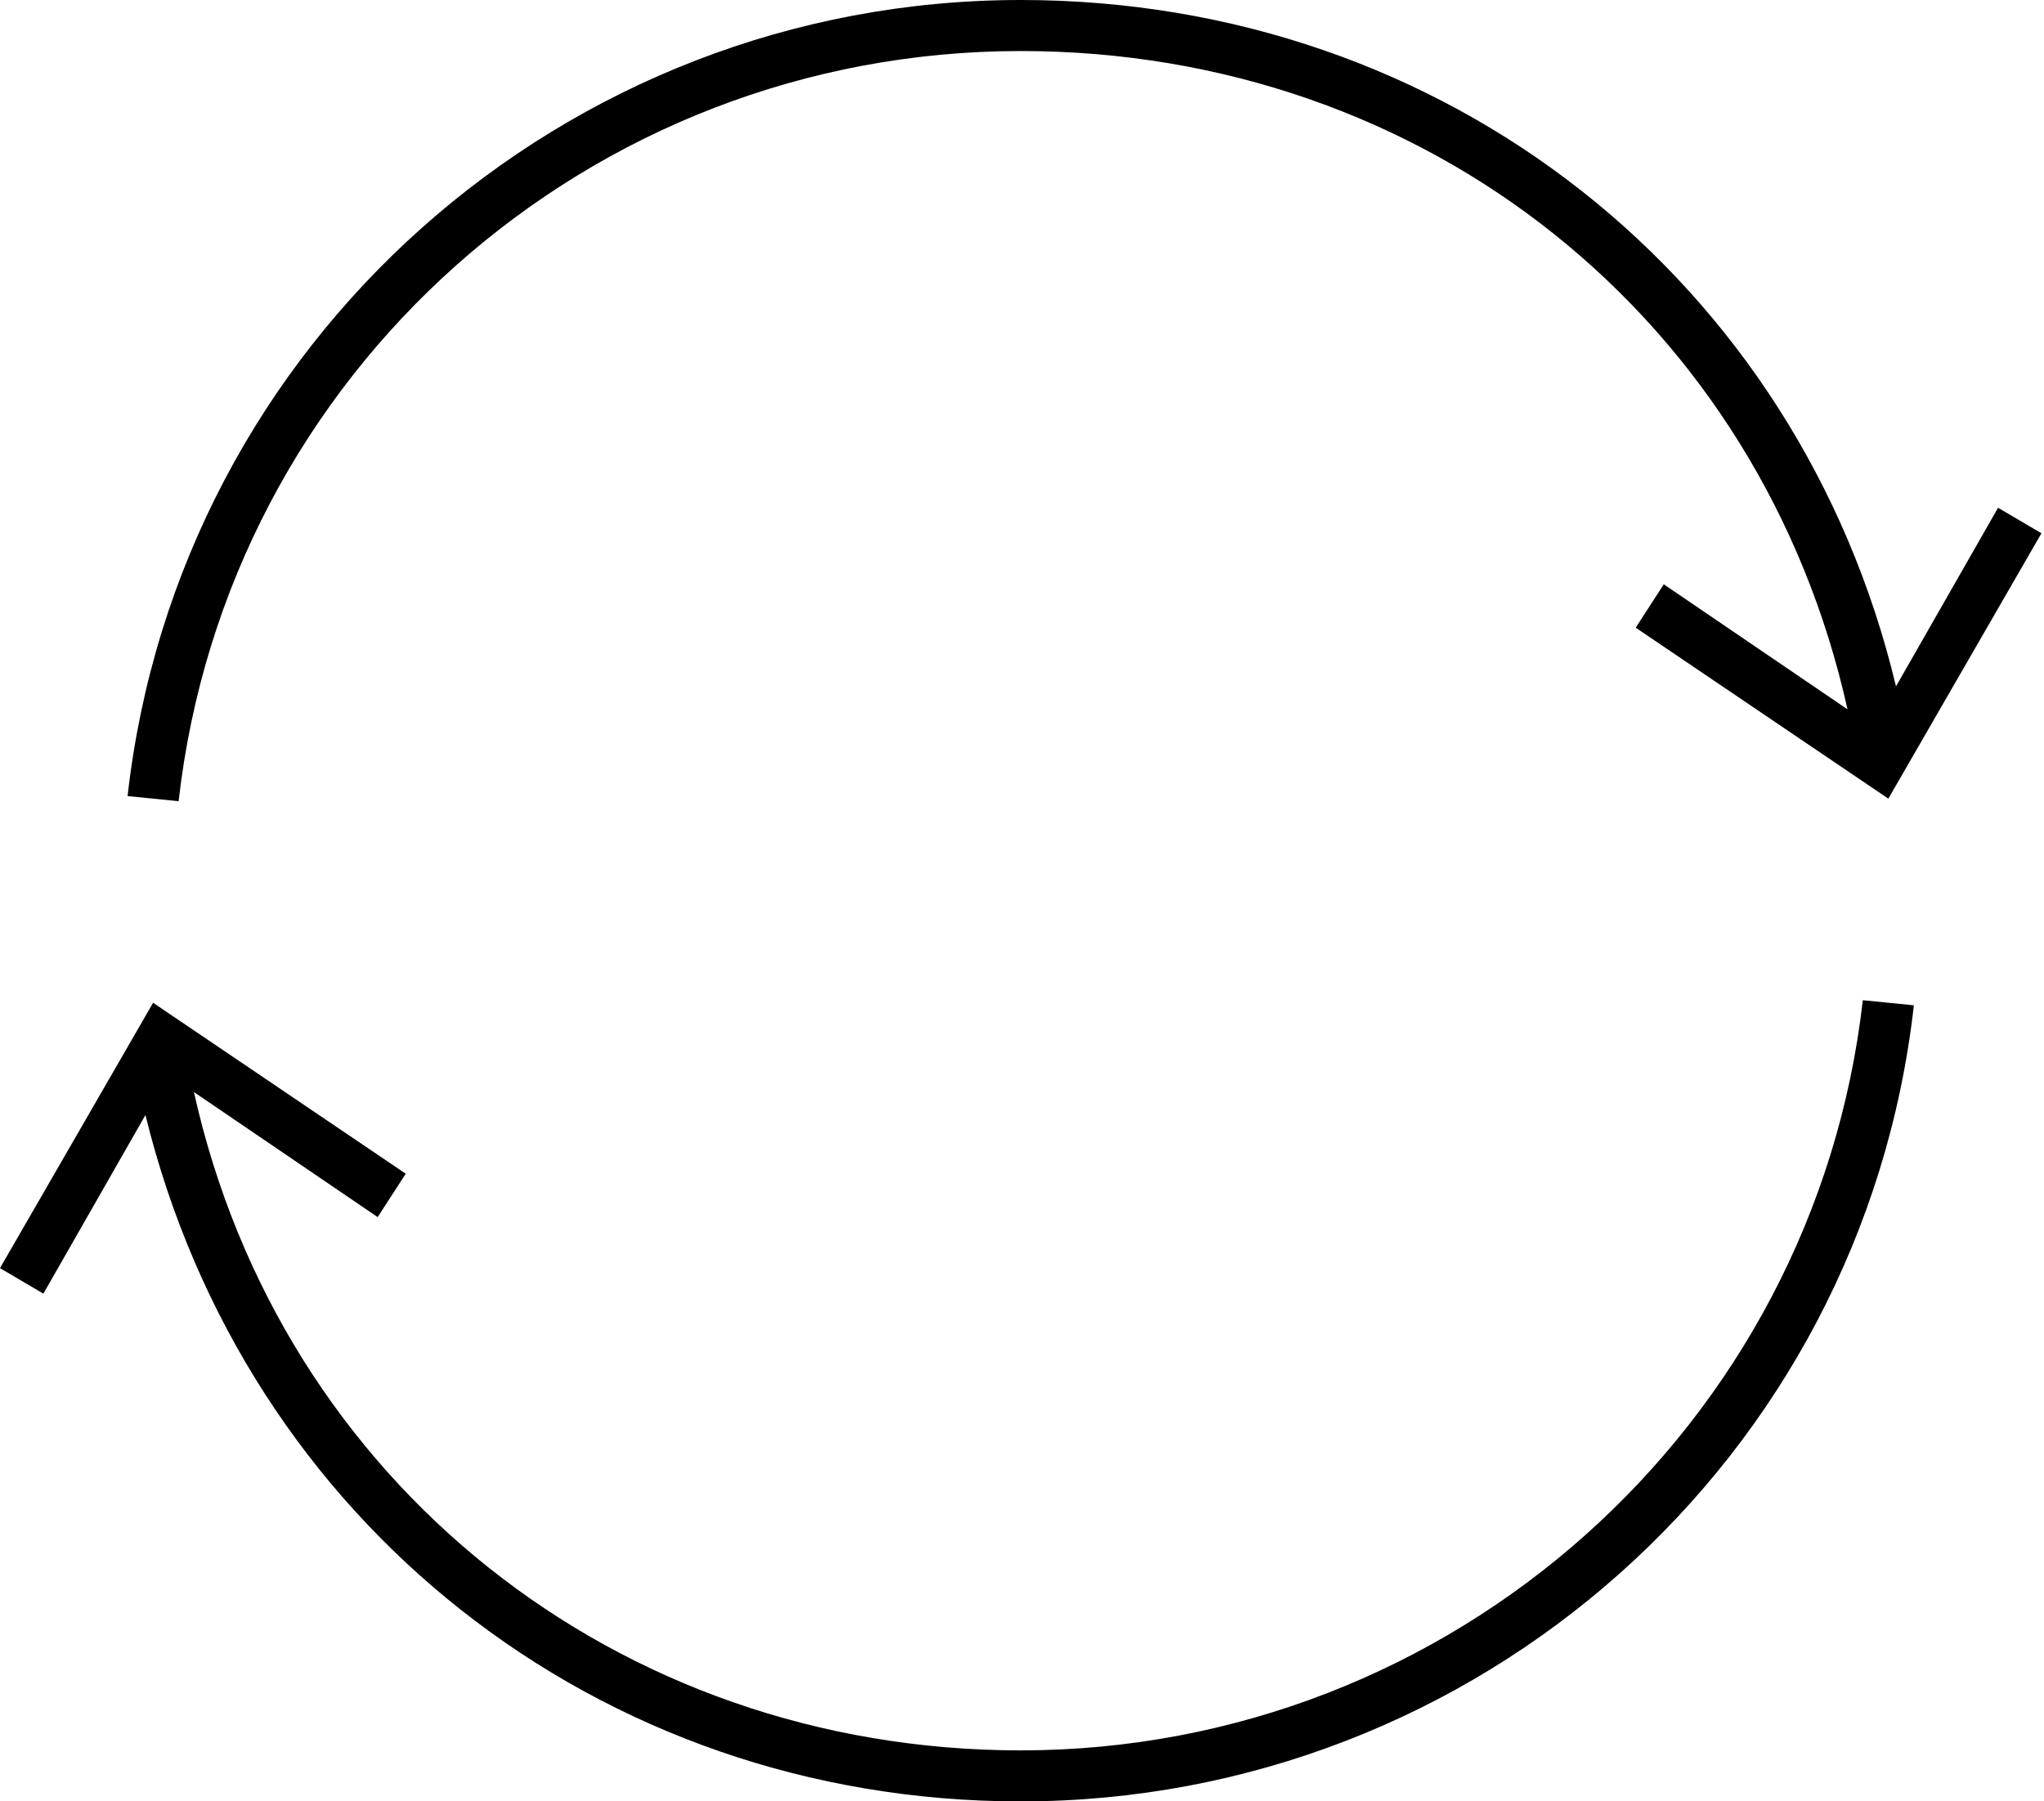
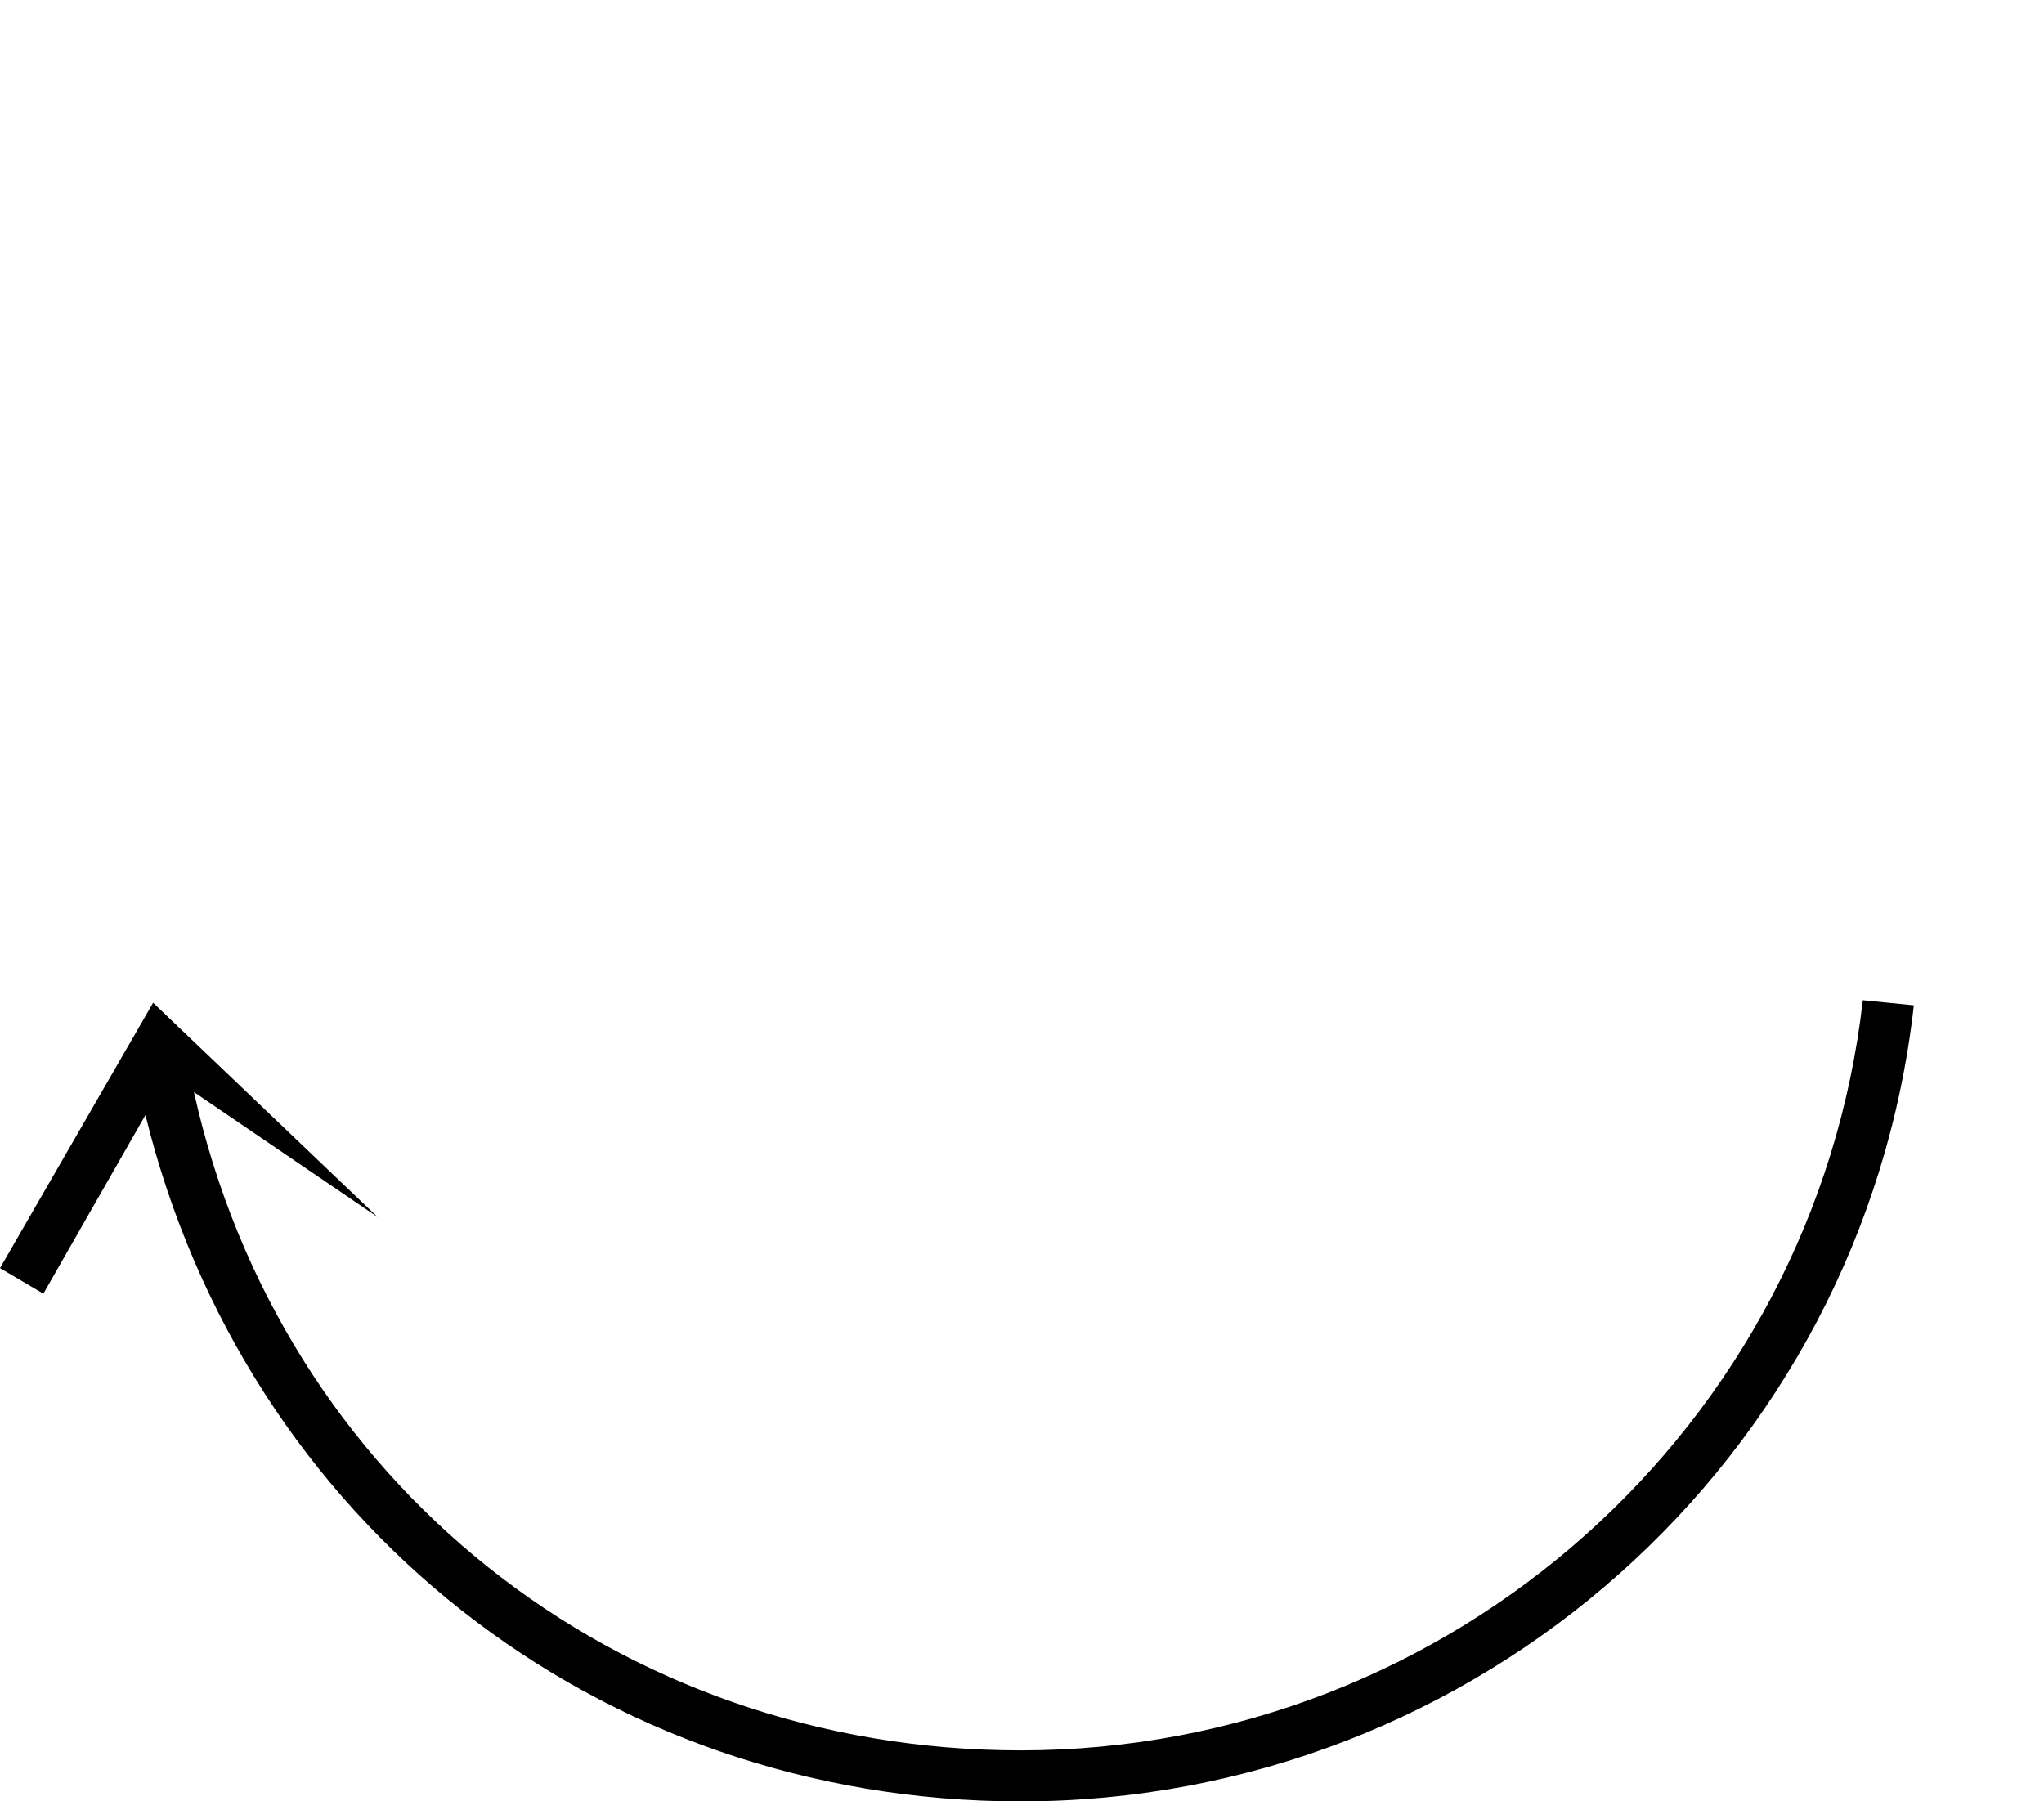
<svg xmlns="http://www.w3.org/2000/svg" version="1.1" id="_レイヤー_2" x="0px" y="0px" viewBox="0 0 80.1 70.6" style="enable-background:new 0 0 80.1 70.6;" xml:space="preserve">
  <g>
-     <path d="M40,68.6c-15.8,0-29-10.5-32.4-25.8l7.2,4.9l1.1-1.7L6,39.3L0,49.7l1.7,1l4-7C9.6,59.6,23.4,70.6,40,70.6   c17.9,0,33-13.4,35-31.2l-2-0.2C71.1,55.9,56.9,68.6,40,68.6z" />
-     <path d="M40,2c15.9,0,29,10.5,32.4,25.8l-7.2-4.9l-1.1,1.7l9.9,6.7l6-10.4l-1.7-1l-4,7C70.5,11,56.7,0,40,0C22.1,0,7,13.4,5,31.2   l2,0.2C8.9,14.6,23.1,2,40,2z" />
+     <path d="M40,68.6c-15.8,0-29-10.5-32.4-25.8l7.2,4.9L6,39.3L0,49.7l1.7,1l4-7C9.6,59.6,23.4,70.6,40,70.6   c17.9,0,33-13.4,35-31.2l-2-0.2C71.1,55.9,56.9,68.6,40,68.6z" />
  </g>
</svg>